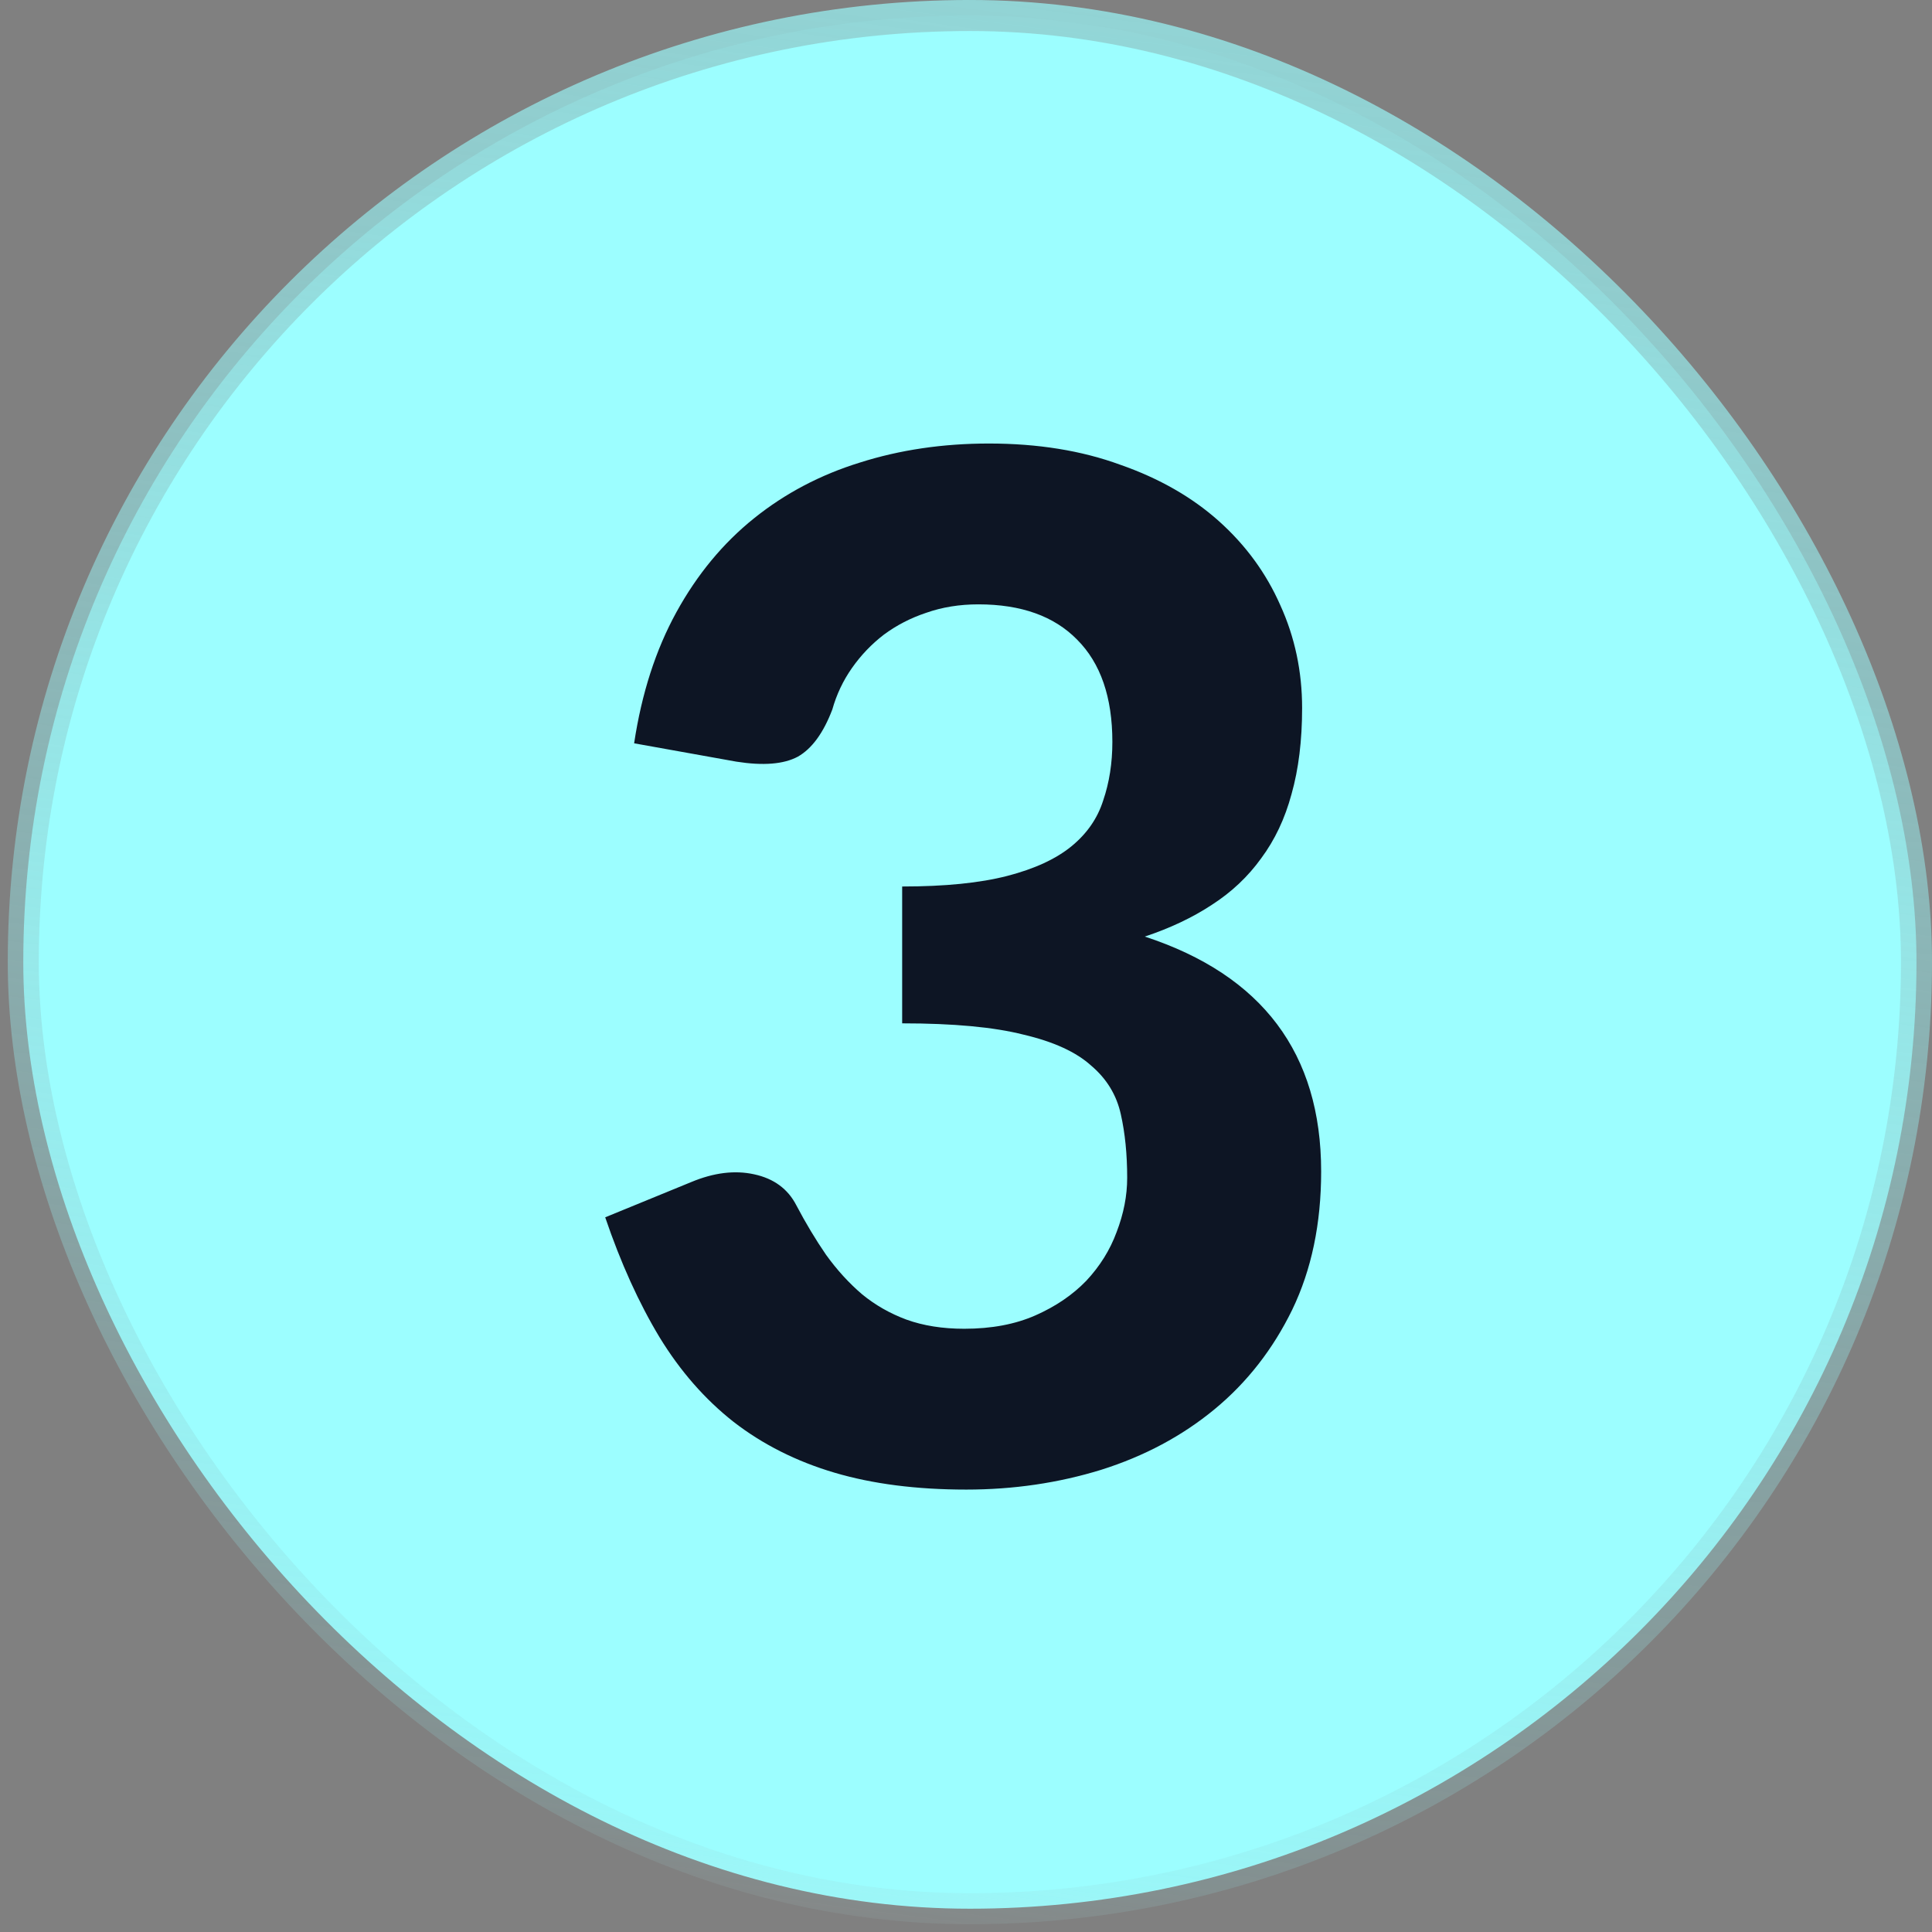
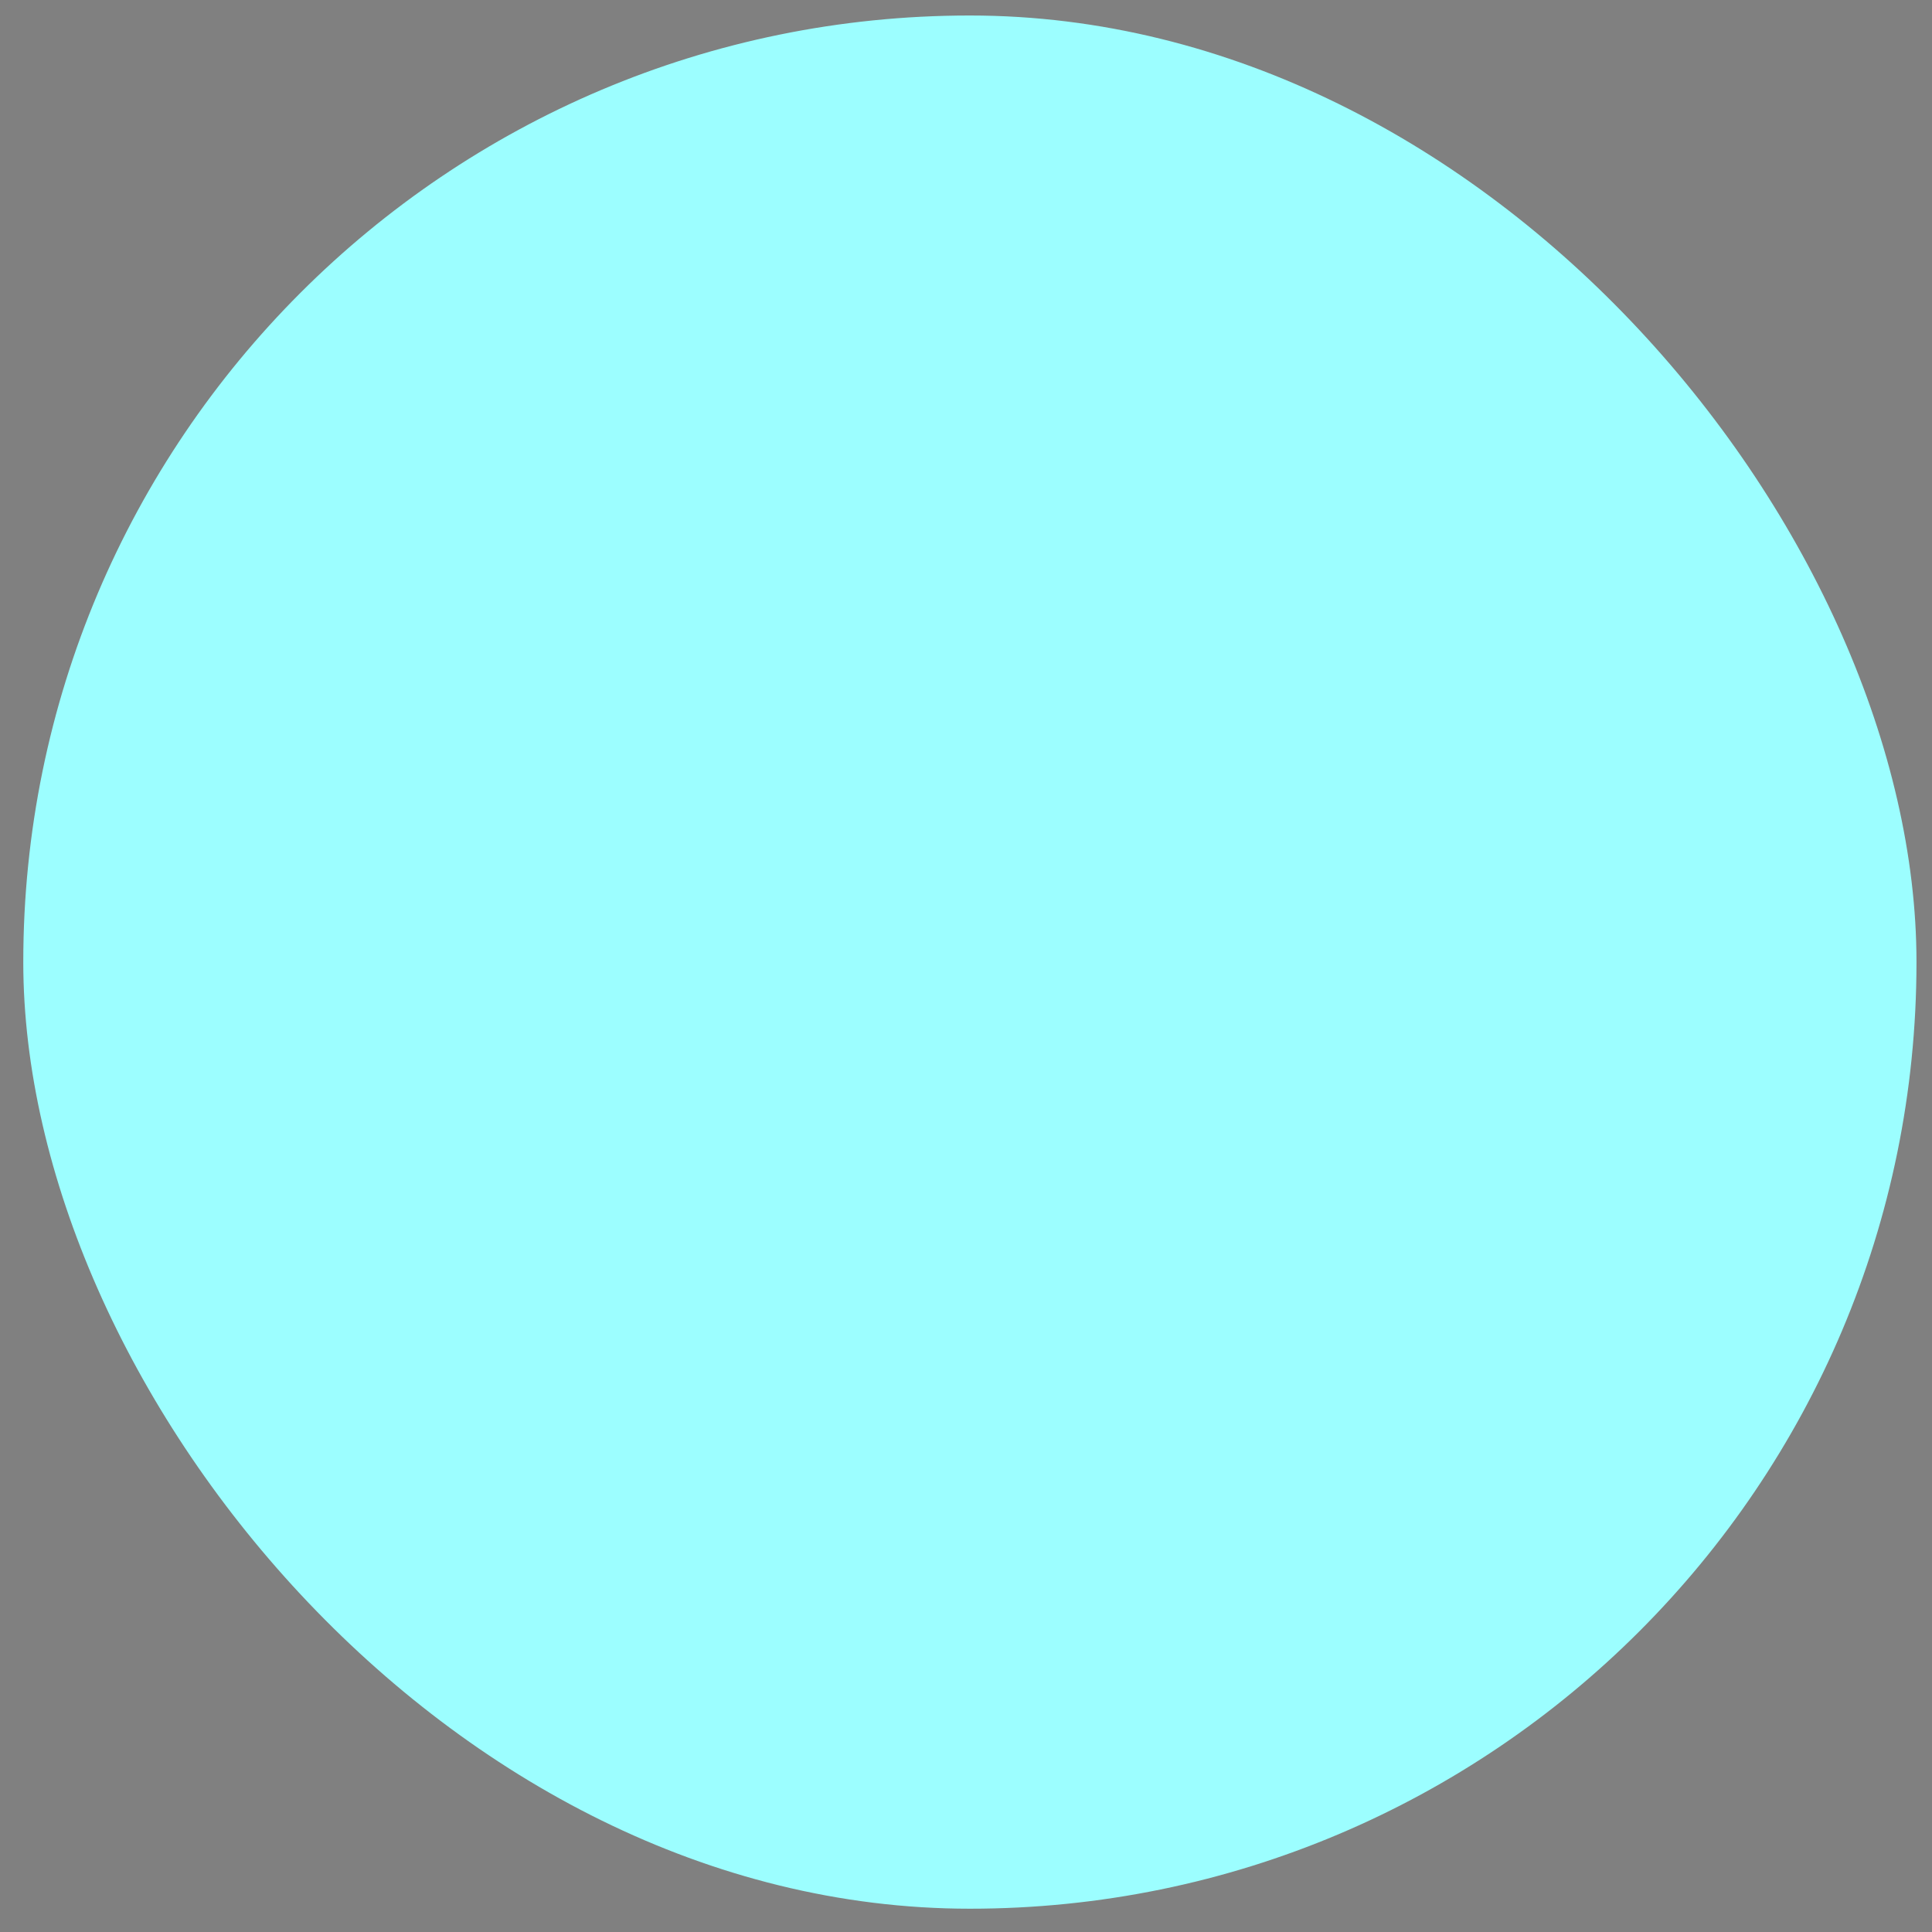
<svg xmlns="http://www.w3.org/2000/svg" width="166" height="166" viewBox="0 0 166 166" fill="none">
  <rect x="0" y="0" width="166" height="166" fill="#808080" stroke="none" />
  <rect x="2" y="1.332" width="162.667" height="162.667" rx="81.333" fill="#9CFEFF" />
-   <rect x="2" y="1.332" width="162.667" height="162.667" rx="81.333" stroke="url(#paint0_linear_4_2252)" stroke-width="2.667" />
-   <path d="M54.485 63.866C55.131 59.583 56.343 55.826 58.121 52.593C59.899 49.361 62.121 46.674 64.788 44.533C67.454 42.391 70.485 40.795 73.879 39.745C77.313 38.654 81.01 38.108 84.97 38.108C89.172 38.108 92.929 38.715 96.242 39.927C99.596 41.098 102.424 42.715 104.727 44.775C107.03 46.836 108.788 49.24 110 51.987C111.253 54.735 111.879 57.684 111.879 60.836C111.879 63.624 111.576 66.088 110.97 68.23C110.404 70.331 109.535 72.169 108.364 73.745C107.232 75.32 105.818 76.654 104.121 77.745C102.465 78.836 100.545 79.745 98.364 80.472C108.465 83.785 113.515 90.512 113.515 100.654C113.515 105.139 112.687 109.098 111.03 112.533C109.374 115.927 107.152 118.775 104.364 121.078C101.576 123.381 98.323 125.118 94.606 126.29C90.929 127.422 87.071 127.987 83.03 127.987C78.748 127.987 74.97 127.502 71.697 126.533C68.424 125.563 65.535 124.108 63.03 122.169C60.566 120.23 58.444 117.805 56.667 114.896C54.889 111.947 53.333 108.512 52 104.593L59.394 101.563C61.333 100.755 63.131 100.533 64.788 100.896C66.485 101.26 67.697 102.149 68.424 103.563C69.232 105.098 70.081 106.512 70.97 107.805C71.899 109.098 72.929 110.23 74.061 111.199C75.192 112.129 76.465 112.856 77.879 113.381C79.333 113.906 80.99 114.169 82.849 114.169C85.192 114.169 87.232 113.785 88.97 113.017C90.707 112.25 92.162 111.26 93.333 110.048C94.505 108.795 95.374 107.401 95.939 105.866C96.546 104.29 96.849 102.735 96.849 101.199C96.849 99.179 96.667 97.361 96.303 95.745C95.939 94.088 95.091 92.694 93.758 91.563C92.465 90.391 90.525 89.502 87.939 88.896C85.394 88.25 81.919 87.927 77.515 87.927V76.169C81.192 76.169 84.202 75.866 86.546 75.26C88.889 74.654 90.727 73.805 92.061 72.715C93.394 71.624 94.303 70.31 94.788 68.775C95.313 67.24 95.576 65.563 95.576 63.745C95.576 59.906 94.566 56.977 92.546 54.957C90.566 52.937 87.737 51.927 84.061 51.927C82.444 51.927 80.95 52.169 79.576 52.654C78.242 53.098 77.03 53.725 75.939 54.533C74.889 55.341 73.98 56.29 73.212 57.381C72.444 58.472 71.879 59.664 71.515 60.957C70.748 62.977 69.758 64.331 68.546 65.017C67.333 65.664 65.576 65.805 63.273 65.442L54.485 63.866Z" fill="#0D1524" />
  <defs>
    <linearGradient id="paint0_linear_4_2252" x1="56.558" y1="165.332" x2="78.844" y2="-4.113" gradientUnits="userSpaceOnUse">
      <stop stop-color="#ABBBBB" stop-opacity="0.1" />
      <stop offset="0.053" stop-color="#92D5D7" stop-opacity="0.19" />
      <stop offset="1" stop-color="#92D5D6" />
    </linearGradient>
  </defs>
</svg>